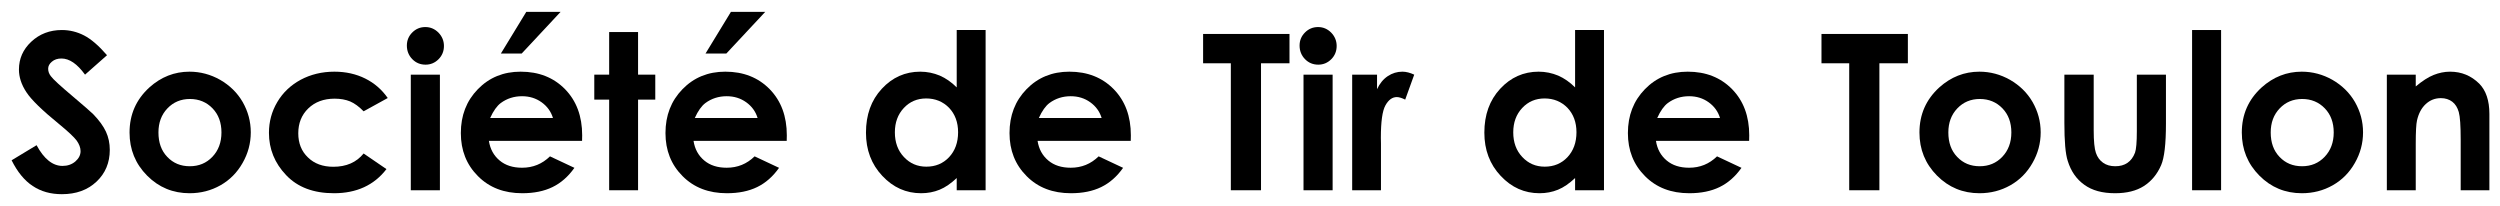
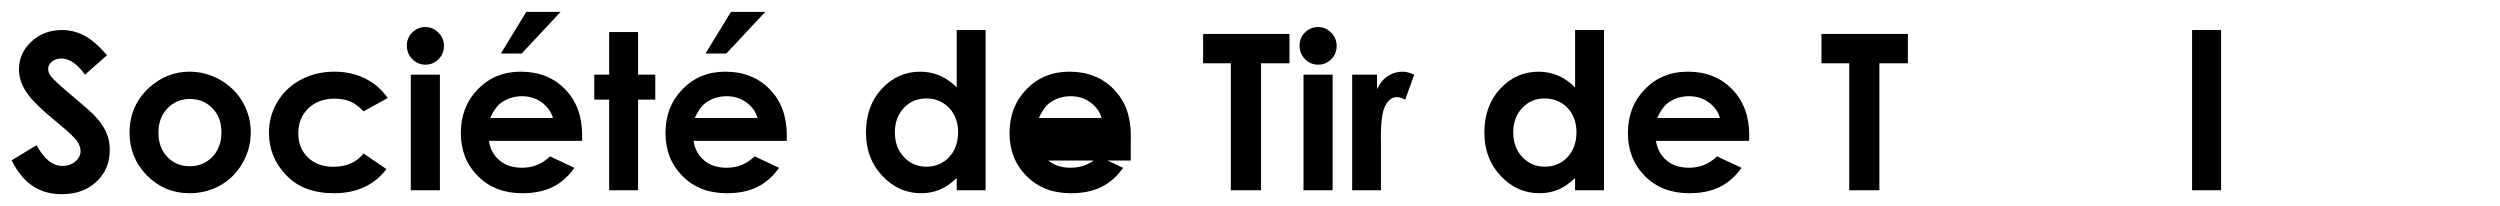
<svg xmlns="http://www.w3.org/2000/svg" width="1034" height="85" viewBox="0 0 1034 85" fill="none">
  <g filter="url(#filter0_d_853_359)">
    <path d="M40.265 18.833C36.837 14.878 33.673 12.153 30.773 10.659C27.872 9.165 24.796 8.418 21.588 8.418C16.578 8.418 12.359 10.044 8.932 13.252C5.504 16.46 3.834 20.283 3.834 24.766C3.834 27.886 4.845 31.006 6.91 34.126C8.932 37.246 13.502 41.685 20.533 47.398C24.225 50.43 26.598 52.671 27.696 54.121C28.751 55.615 29.322 57.065 29.322 58.516C29.322 60.142 28.575 61.548 27.169 62.778C25.719 64.009 23.961 64.624 21.852 64.624C17.809 64.624 14.205 61.768 11.129 56.055L0.802 62.295C3.219 67.129 6.119 70.689 9.547 72.93C12.975 75.215 16.974 76.314 21.588 76.314C27.477 76.314 32.223 74.6 35.914 71.128C39.562 67.7 41.407 63.306 41.407 57.988C41.407 55.264 40.88 52.759 39.825 50.474C38.77 48.188 37.013 45.772 34.552 43.223C33.541 42.212 30.685 39.751 26.026 35.796C21.017 31.577 17.984 28.809 17.018 27.49C16.27 26.523 15.919 25.513 15.919 24.414C15.919 23.359 16.402 22.393 17.457 21.514C18.468 20.635 19.786 20.195 21.412 20.195C24.708 20.195 27.96 22.436 31.168 26.875L40.265 18.833Z" fill="black" style="fill:black;fill-opacity:1;" />
    <path d="M74.366 25.645C68.126 25.645 62.589 27.842 57.799 32.148C52.306 37.158 49.581 43.355 49.581 50.825C49.581 57.812 51.998 63.745 56.832 68.623C61.666 73.501 67.555 75.918 74.41 75.918C79.068 75.918 83.331 74.819 87.198 72.622C91.065 70.425 94.098 67.349 96.339 63.394C98.58 59.482 99.723 55.264 99.723 50.737C99.723 46.255 98.58 42.08 96.383 38.213C94.142 34.346 91.022 31.314 87.066 29.028C83.111 26.787 78.849 25.645 74.366 25.645ZM74.542 36.938C78.321 36.938 81.441 38.257 83.902 40.806C86.363 43.355 87.594 46.694 87.594 50.781C87.594 54.912 86.319 58.252 83.858 60.845C81.353 63.481 78.233 64.756 74.498 64.756C70.719 64.756 67.643 63.481 65.182 60.889C62.721 58.34 61.534 54.956 61.534 50.781C61.534 46.738 62.765 43.442 65.226 40.85C67.686 38.257 70.807 36.938 74.542 36.938Z" fill="black" style="fill:black;fill-opacity:1;" />
    <path d="M156.368 36.543C153.951 33.071 150.875 30.391 147.096 28.501C143.316 26.611 139.054 25.645 134.308 25.645C129.166 25.645 124.508 26.787 120.377 28.984C116.246 31.226 112.994 34.302 110.709 38.169C108.38 42.08 107.237 46.343 107.237 50.957C107.237 57.637 109.61 63.481 114.356 68.447C119.103 73.457 125.694 75.918 134.132 75.918C143.448 75.918 150.699 72.622 155.841 65.942L146.393 59.482C143.404 63.174 139.229 64.976 133.868 64.976C129.518 64.976 126.002 63.701 123.365 61.108C120.685 58.56 119.366 55.22 119.366 51.133C119.366 46.958 120.729 43.53 123.497 40.85C126.266 38.169 129.913 36.807 134.396 36.807C136.856 36.807 138.966 37.202 140.812 37.949C142.657 38.74 144.503 40.102 146.393 42.036L156.368 36.543Z" fill="black" style="fill:black;fill-opacity:1;" />
    <path d="M171.925 7.188C169.815 7.188 168.014 7.935 166.52 9.429C165.025 10.923 164.278 12.725 164.278 14.834C164.278 17.031 165.025 18.921 166.52 20.459C168.014 21.997 169.859 22.744 172.013 22.744C174.078 22.744 175.88 21.997 177.374 20.503C178.868 19.009 179.615 17.163 179.615 15.01C179.615 12.856 178.824 11.011 177.33 9.473C175.836 7.979 174.034 7.188 171.925 7.188ZM165.904 26.875V74.688H177.945V26.875H165.904Z" fill="black" style="fill:black;fill-opacity:1;" />
    <path d="M236.744 54.253L236.788 51.968C236.788 44.058 234.415 37.73 229.713 32.895C224.967 28.061 218.858 25.645 211.344 25.645C204.225 25.645 198.336 28.061 193.634 32.895C188.932 37.73 186.603 43.75 186.603 51.045C186.603 58.164 188.932 64.097 193.678 68.843C198.38 73.589 204.488 75.918 212.003 75.918C216.837 75.918 221.012 75.083 224.527 73.369C228.043 71.655 231.031 69.019 233.58 65.415L223.473 60.669C220.221 63.833 216.397 65.371 211.915 65.371C208.136 65.371 205.06 64.404 202.643 62.383C200.226 60.361 198.731 57.681 198.204 54.253H236.744ZM224.703 44.805H198.731C200.05 41.86 201.544 39.795 203.126 38.608C205.631 36.763 208.575 35.796 211.915 35.796C214.991 35.796 217.672 36.631 220.001 38.301C222.33 39.971 223.912 42.168 224.703 44.805ZM213.673 0.903L203.17 18.13H211.783L227.867 0.903H213.673Z" fill="black" style="fill:black;fill-opacity:1;" />
    <path d="M247.95 9.253V26.875H241.798V37.202H247.95V74.688H259.903V37.202H267.022V26.875H259.903V9.253H247.95Z" fill="black" style="fill:black;fill-opacity:1;" />
    <path d="M321.383 54.253L321.427 51.968C321.427 44.058 319.054 37.73 314.352 32.895C309.605 28.061 303.497 25.645 295.982 25.645C288.863 25.645 282.975 28.061 278.272 32.895C273.57 37.73 271.241 43.75 271.241 51.045C271.241 58.164 273.57 64.097 278.316 68.843C283.019 73.589 289.127 75.918 296.642 75.918C301.476 75.918 305.65 75.083 309.166 73.369C312.682 71.655 315.67 69.019 318.219 65.415L308.111 60.669C304.859 63.833 301.036 65.371 296.554 65.371C292.774 65.371 289.698 64.404 287.281 62.383C284.864 60.361 283.37 57.681 282.843 54.253H321.383ZM309.342 44.805H283.37C284.688 41.86 286.183 39.795 287.765 38.608C290.27 36.763 293.214 35.796 296.554 35.796C299.63 35.796 302.311 36.631 304.64 38.301C306.969 39.971 308.551 42.168 309.342 44.805ZM298.312 0.903L287.809 18.13H296.422L312.506 0.903H298.312Z" fill="black" style="fill:black;fill-opacity:1;" />
    <path d="M391.695 8.418V32.148C389.542 29.995 387.213 28.369 384.708 27.27C382.159 26.216 379.479 25.645 376.622 25.645C370.382 25.645 365.064 28.018 360.714 32.72C356.319 37.466 354.166 43.486 354.166 50.869C354.166 57.988 356.407 63.965 360.934 68.755C365.416 73.545 370.777 75.918 376.974 75.918C379.698 75.918 382.247 75.435 384.62 74.468C386.993 73.501 389.322 71.875 391.695 69.634V74.688H403.648V8.418H391.695ZM379.083 36.719C382.862 36.719 386.026 38.037 388.531 40.586C390.992 43.179 392.267 46.562 392.267 50.693C392.267 54.956 390.992 58.384 388.531 61.02C386.026 63.657 382.906 64.932 379.127 64.932C375.436 64.932 372.359 63.613 369.854 60.933C367.35 58.296 366.119 54.868 366.119 50.737C366.119 46.65 367.35 43.31 369.811 40.674C372.271 38.037 375.348 36.719 379.083 36.719Z" fill="black" style="fill:black;fill-opacity:1;" />
-     <path d="M463.678 54.253L463.722 51.968C463.722 44.058 461.349 37.73 456.646 32.895C451.9 28.061 445.792 25.645 438.277 25.645C431.158 25.645 425.27 28.061 420.567 32.895C415.865 37.73 413.536 43.75 413.536 51.045C413.536 58.164 415.865 64.097 420.611 68.843C425.313 73.589 431.422 75.918 438.937 75.918C443.771 75.918 447.945 75.083 451.461 73.369C454.977 71.655 457.965 69.019 460.514 65.415L450.406 60.669C447.154 63.833 443.331 65.371 438.849 65.371C435.069 65.371 431.993 64.404 429.576 62.383C427.159 60.361 425.665 57.681 425.138 54.253H463.678ZM451.637 44.805H425.665C426.983 41.86 428.478 39.795 430.06 38.608C432.564 36.763 435.509 35.796 438.849 35.796C441.925 35.796 444.605 36.631 446.935 38.301C449.264 39.971 450.846 42.168 451.637 44.805Z" fill="black" style="fill:black;fill-opacity:1;" />
+     <path d="M463.678 54.253L463.722 51.968C463.722 44.058 461.349 37.73 456.646 32.895C451.9 28.061 445.792 25.645 438.277 25.645C431.158 25.645 425.27 28.061 420.567 32.895C415.865 37.73 413.536 43.75 413.536 51.045C413.536 58.164 415.865 64.097 420.611 68.843C425.313 73.589 431.422 75.918 438.937 75.918C443.771 75.918 447.945 75.083 451.461 73.369C454.977 71.655 457.965 69.019 460.514 65.415L450.406 60.669C447.154 63.833 443.331 65.371 438.849 65.371C435.069 65.371 431.993 64.404 429.576 62.383H463.678ZM451.637 44.805H425.665C426.983 41.86 428.478 39.795 430.06 38.608C432.564 36.763 435.509 35.796 438.849 35.796C441.925 35.796 444.605 36.631 446.935 38.301C449.264 39.971 450.846 42.168 451.637 44.805Z" fill="black" style="fill:black;fill-opacity:1;" />
    <path d="M493.604 10.044V22.173H505.074V74.688H517.555V22.173H529.332V10.044H493.604Z" fill="black" style="fill:black;fill-opacity:1;" />
    <path d="M541.153 7.188C539.044 7.188 537.242 7.935 535.748 9.429C534.254 10.923 533.507 12.725 533.507 14.834C533.507 17.031 534.254 18.921 535.748 20.459C537.242 21.997 539.088 22.744 541.241 22.744C543.307 22.744 545.108 21.997 546.603 20.503C548.097 19.009 548.844 17.163 548.844 15.01C548.844 12.856 548.053 11.011 546.559 9.473C545.064 7.979 543.263 7.188 541.153 7.188ZM535.133 26.875V74.688H547.174V26.875H535.133Z" fill="black" style="fill:black;fill-opacity:1;" />
    <path d="M555.26 26.875V74.688H567.169V55.352L567.125 53.023C567.125 46.343 567.74 41.86 569.015 39.575C570.289 37.29 571.871 36.148 573.717 36.148C574.596 36.148 575.782 36.499 577.188 37.202L580.924 26.875C579.21 26.084 577.584 25.645 576.046 25.645C573.849 25.645 571.827 26.26 569.981 27.49C568.136 28.721 566.642 30.523 565.543 32.895V26.875H555.26Z" fill="black" style="fill:black;fill-opacity:1;" />
    <path d="M647.457 8.418V32.148C645.304 29.995 642.975 28.369 640.47 27.27C637.921 26.216 635.24 25.645 632.384 25.645C626.144 25.645 620.826 28.018 616.476 32.72C612.081 37.466 609.928 43.486 609.928 50.869C609.928 57.988 612.169 63.965 616.695 68.755C621.178 73.545 626.539 75.918 632.735 75.918C635.46 75.918 638.009 75.435 640.382 74.468C642.755 73.501 645.084 71.875 647.457 69.634V74.688H659.41V8.418H647.457ZM634.845 36.719C638.624 36.719 641.788 38.037 644.293 40.586C646.754 43.179 648.028 46.562 648.028 50.693C648.028 54.956 646.754 58.384 644.293 61.02C641.788 63.657 638.668 64.932 634.889 64.932C631.197 64.932 628.121 63.613 625.616 60.933C623.111 58.296 621.881 54.868 621.881 50.737C621.881 46.65 623.111 43.31 625.572 40.674C628.033 38.037 631.109 36.719 634.845 36.719Z" fill="black" style="fill:black;fill-opacity:1;" />
    <path d="M719.439 54.253L719.483 51.968C719.483 44.058 717.11 37.73 712.408 32.895C707.662 28.061 701.554 25.645 694.039 25.645C686.92 25.645 681.031 28.061 676.329 32.895C671.627 37.73 669.298 43.75 669.298 51.045C669.298 58.164 671.627 64.097 676.373 68.843C681.075 73.589 687.184 75.918 694.698 75.918C699.532 75.918 703.707 75.083 707.223 73.369C710.738 71.655 713.727 69.019 716.275 65.415L706.168 60.669C702.916 63.833 699.093 65.371 694.61 65.371C690.831 65.371 687.755 64.404 685.338 62.383C682.921 60.361 681.427 57.681 680.899 54.253H719.439ZM707.398 44.805H681.427C682.745 41.86 684.239 39.795 685.821 38.608C688.326 36.763 691.271 35.796 694.61 35.796C697.687 35.796 700.367 36.631 702.696 38.301C705.025 39.971 706.607 42.168 707.398 44.805Z" fill="black" style="fill:black;fill-opacity:1;" />
    <path d="M749.366 10.044V22.173H760.836V74.688H773.316V22.173H785.094V10.044H749.366Z" fill="black" style="fill:black;fill-opacity:1;" />
-     <path d="M814.669 25.645C808.429 25.645 802.892 27.842 798.102 32.148C792.608 37.158 789.884 43.355 789.884 50.825C789.884 57.812 792.301 63.745 797.135 68.623C801.969 73.501 807.857 75.918 814.713 75.918C819.371 75.918 823.634 74.819 827.501 72.622C831.368 70.425 834.4 67.349 836.642 63.394C838.883 59.482 840.025 55.264 840.025 50.737C840.025 46.255 838.883 42.08 836.686 38.213C834.444 34.346 831.324 31.314 827.369 29.028C823.414 26.787 819.151 25.645 814.669 25.645ZM814.845 36.938C818.624 36.938 821.744 38.257 824.205 40.806C826.666 43.355 827.896 46.694 827.896 50.781C827.896 54.912 826.622 58.252 824.161 60.845C821.656 63.481 818.536 64.756 814.801 64.756C811.021 64.756 807.945 63.481 805.484 60.889C803.023 58.34 801.837 54.956 801.837 50.781C801.837 46.738 803.067 43.442 805.528 40.85C807.989 38.257 811.109 36.938 814.845 36.938Z" fill="black" style="fill:black;fill-opacity:1;" />
-     <path d="M849.825 26.875V46.782C849.825 54.429 850.265 59.702 851.231 62.602C852.55 66.821 854.791 70.073 858.043 72.402C861.295 74.775 865.514 75.918 870.787 75.918C875.621 75.918 879.576 74.951 882.74 72.93C885.86 70.908 888.233 68.052 889.859 64.272C891.178 61.196 891.837 55.483 891.837 47.134V26.875H879.796V50.298C879.796 54.824 879.532 57.769 879.049 59.131C878.346 60.977 877.335 62.383 875.929 63.35C874.522 64.316 872.853 64.756 870.875 64.756C868.854 64.756 867.184 64.272 865.821 63.306C864.459 62.339 863.492 61.02 862.877 59.263C862.262 57.505 861.954 54.385 861.954 49.902V26.875H849.825Z" fill="black" style="fill:black;fill-opacity:1;" />
    <path d="M902.647 8.418V74.688H914.645V8.418H902.647Z" fill="black" style="fill:black;fill-opacity:1;" />
-     <path d="M947.999 25.645C941.759 25.645 936.222 27.842 931.432 32.148C925.938 37.158 923.214 43.355 923.214 50.825C923.214 57.812 925.631 63.745 930.465 68.623C935.299 73.501 941.188 75.918 948.043 75.918C952.701 75.918 956.964 74.819 960.831 72.622C964.698 70.425 967.73 67.349 969.972 63.394C972.213 59.482 973.355 55.264 973.355 50.737C973.355 46.255 972.213 42.08 970.016 38.213C967.774 34.346 964.654 31.314 960.699 29.028C956.744 26.787 952.481 25.645 947.999 25.645ZM948.175 36.938C951.954 36.938 955.074 38.257 957.535 40.806C959.996 43.355 961.227 46.694 961.227 50.781C961.227 54.912 959.952 58.252 957.491 60.845C954.986 63.481 951.866 64.756 948.131 64.756C944.352 64.756 941.275 63.481 938.814 60.889C936.354 58.34 935.167 54.956 935.167 50.781C935.167 46.738 936.397 43.442 938.858 40.85C941.319 38.257 944.439 36.938 948.175 36.938Z" fill="black" style="fill:black;fill-opacity:1;" />
-     <path d="M983.199 26.875V74.688H995.152V55.483C995.152 50.518 995.328 47.266 995.68 45.772C996.339 42.915 997.525 40.674 999.283 39.048C1001.04 37.422 1003.11 36.587 1005.57 36.587C1007.41 36.587 1009 37.114 1010.27 38.081C1011.54 39.048 1012.42 40.498 1012.95 42.344C1013.48 44.233 1013.74 48.013 1013.74 53.726V74.688H1025.61V43.091C1025.61 37.598 1024.2 33.423 1021.43 30.61C1018.09 27.314 1014.09 25.645 1009.35 25.645C1007.02 25.645 1004.73 26.128 1002.54 27.007C1000.34 27.886 997.877 29.468 995.152 31.753V26.875H983.199Z" fill="black" style="fill:black;fill-opacity:1;" />
  </g>
  <defs>
    <filter id="filter0_d_853_359" x="0.802" y="0.903" width="1032.8" height="83.41" filterUnits="userSpaceOnUse" color-interpolation-filters="sRGB">
      <feFlood flood-opacity="0" result="BackgroundImageFix" />
      <feColorMatrix in="SourceAlpha" type="matrix" values="0 0 0 0 0 0 0 0 0 0 0 0 0 0 0 0 0 0 127 0" result="hardAlpha" />
      <feOffset dx="4" dy="4" />
      <feGaussianBlur stdDeviation="2" />
      <feComposite in2="hardAlpha" operator="out" />
      <feColorMatrix type="matrix" values="0 0 0 0 1 0 0 0 0 1 0 0 0 0 1 0 0 0 1 0" />
      <feBlend mode="normal" in2="BackgroundImageFix" result="effect1_dropShadow_853_359" />
      <feBlend mode="normal" in="SourceGraphic" in2="effect1_dropShadow_853_359" result="shape" />
    </filter>
  </defs>
</svg>